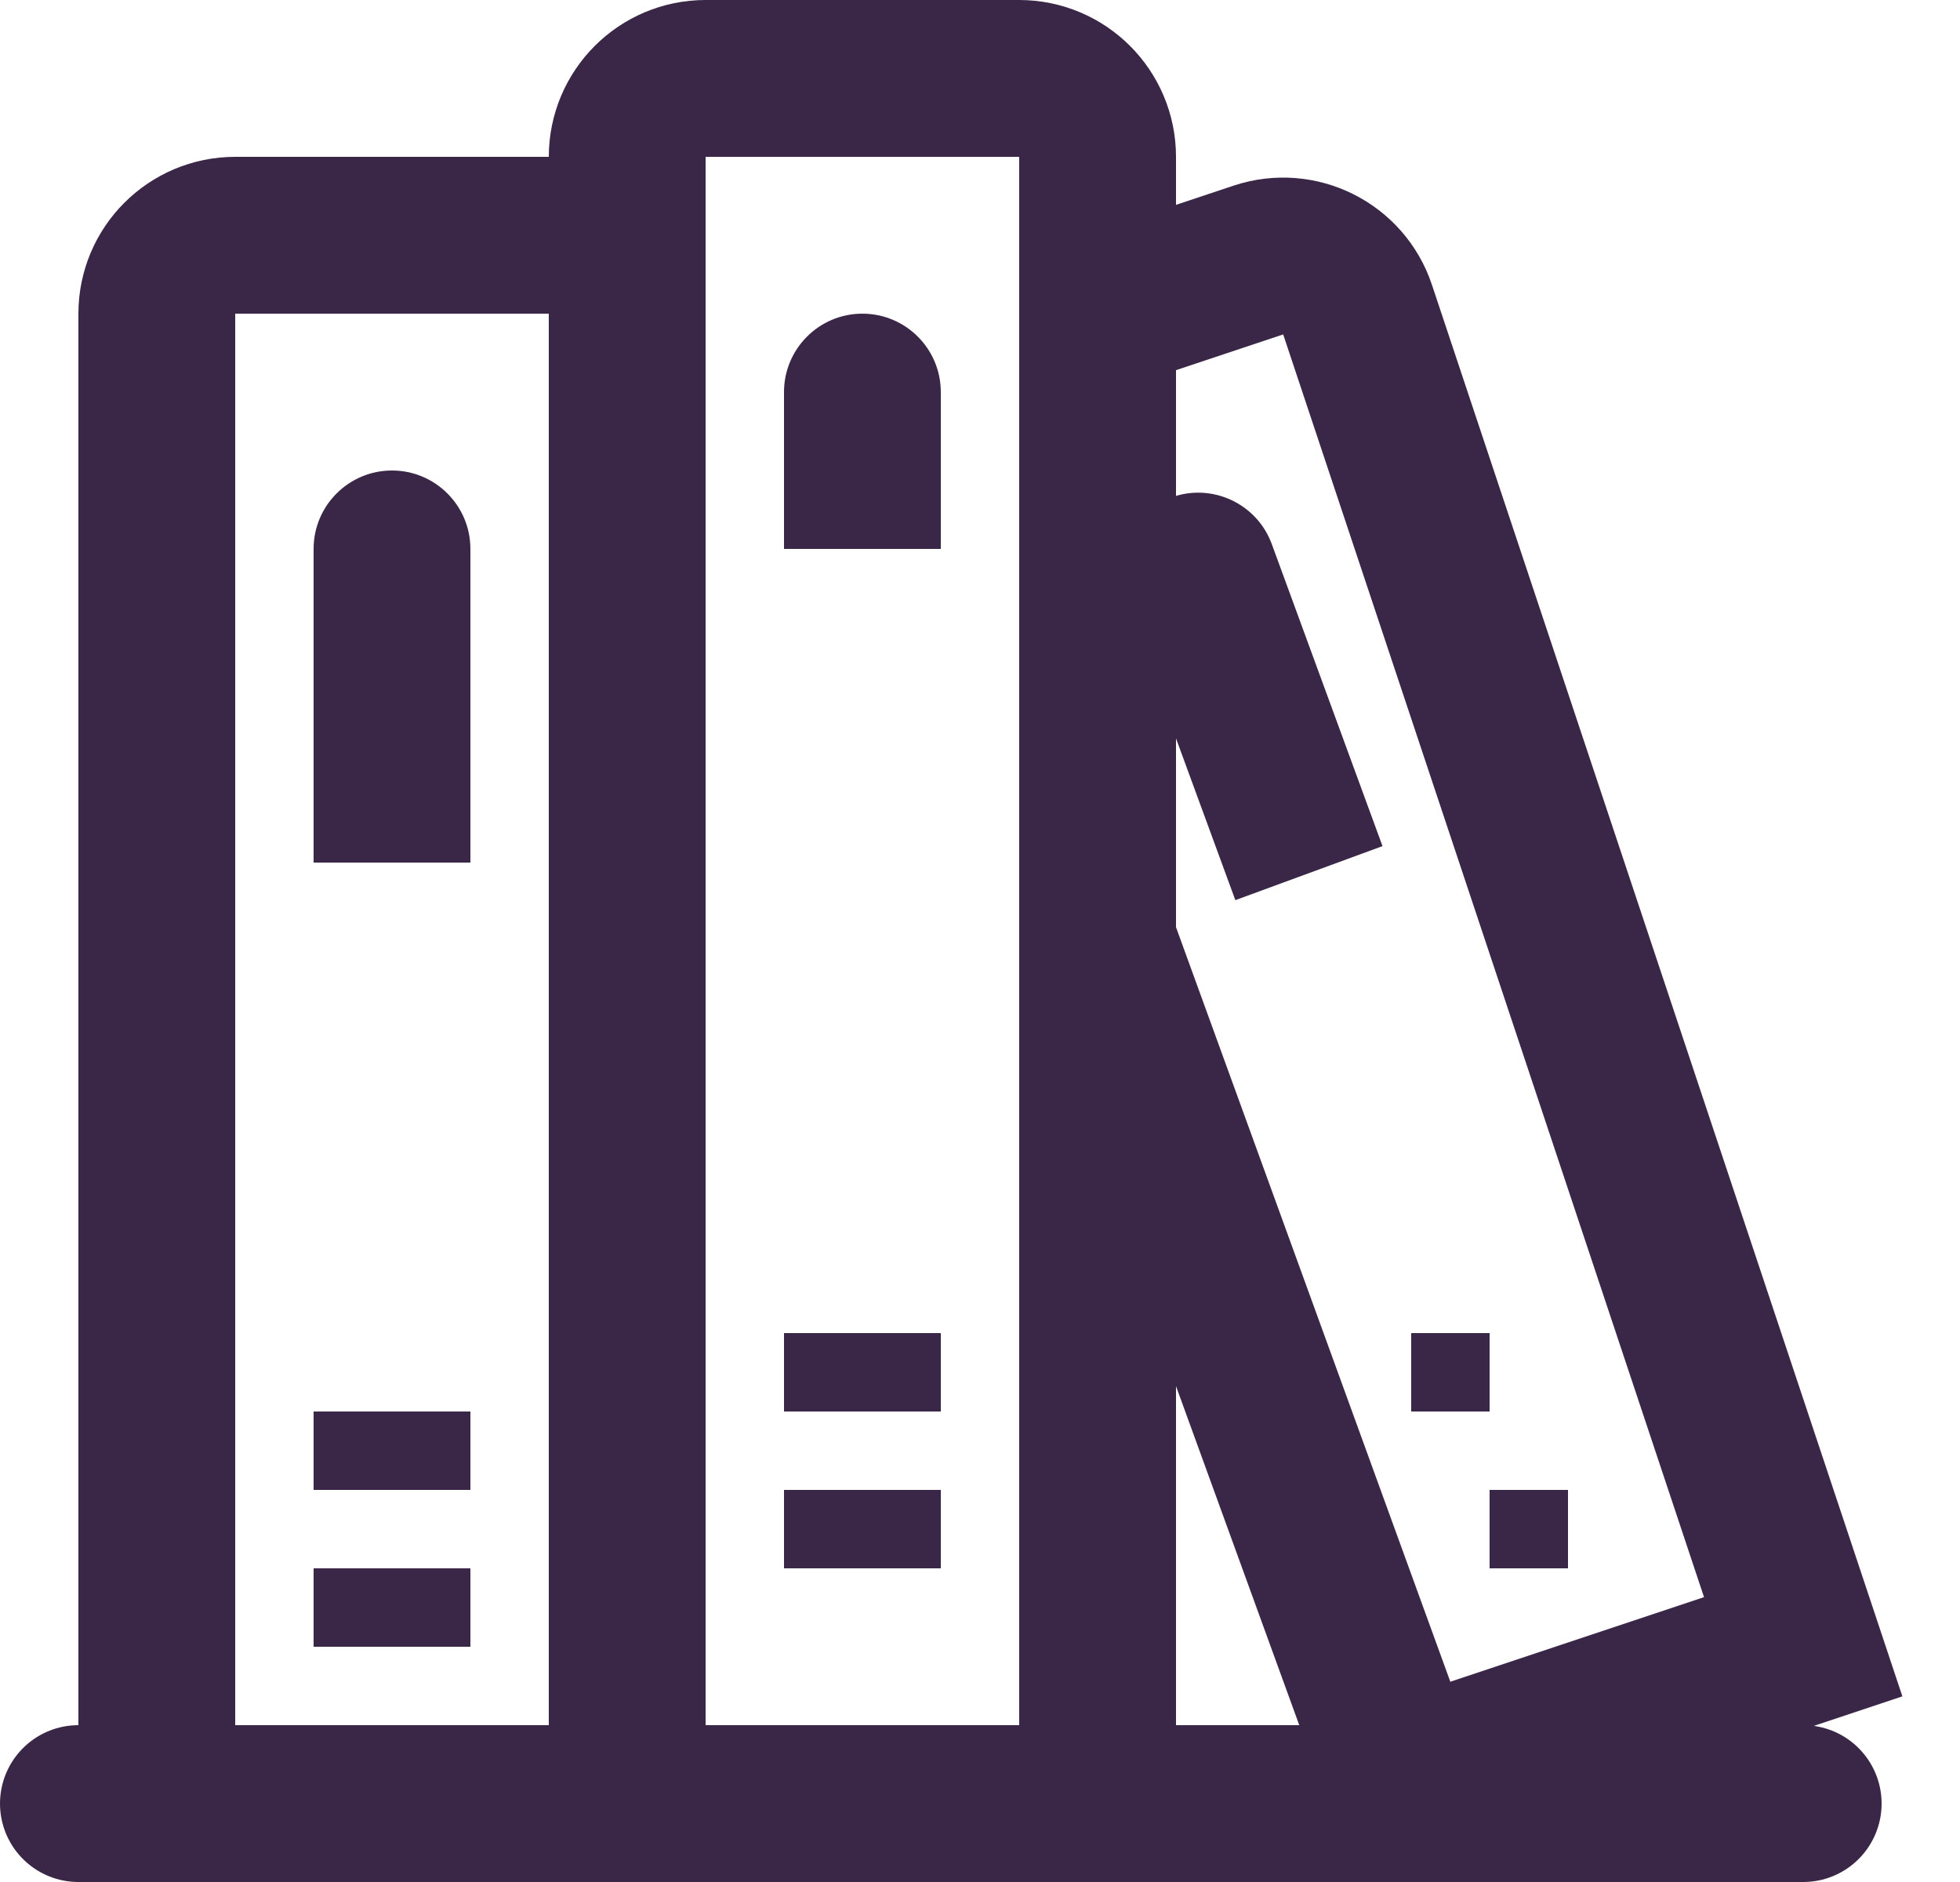
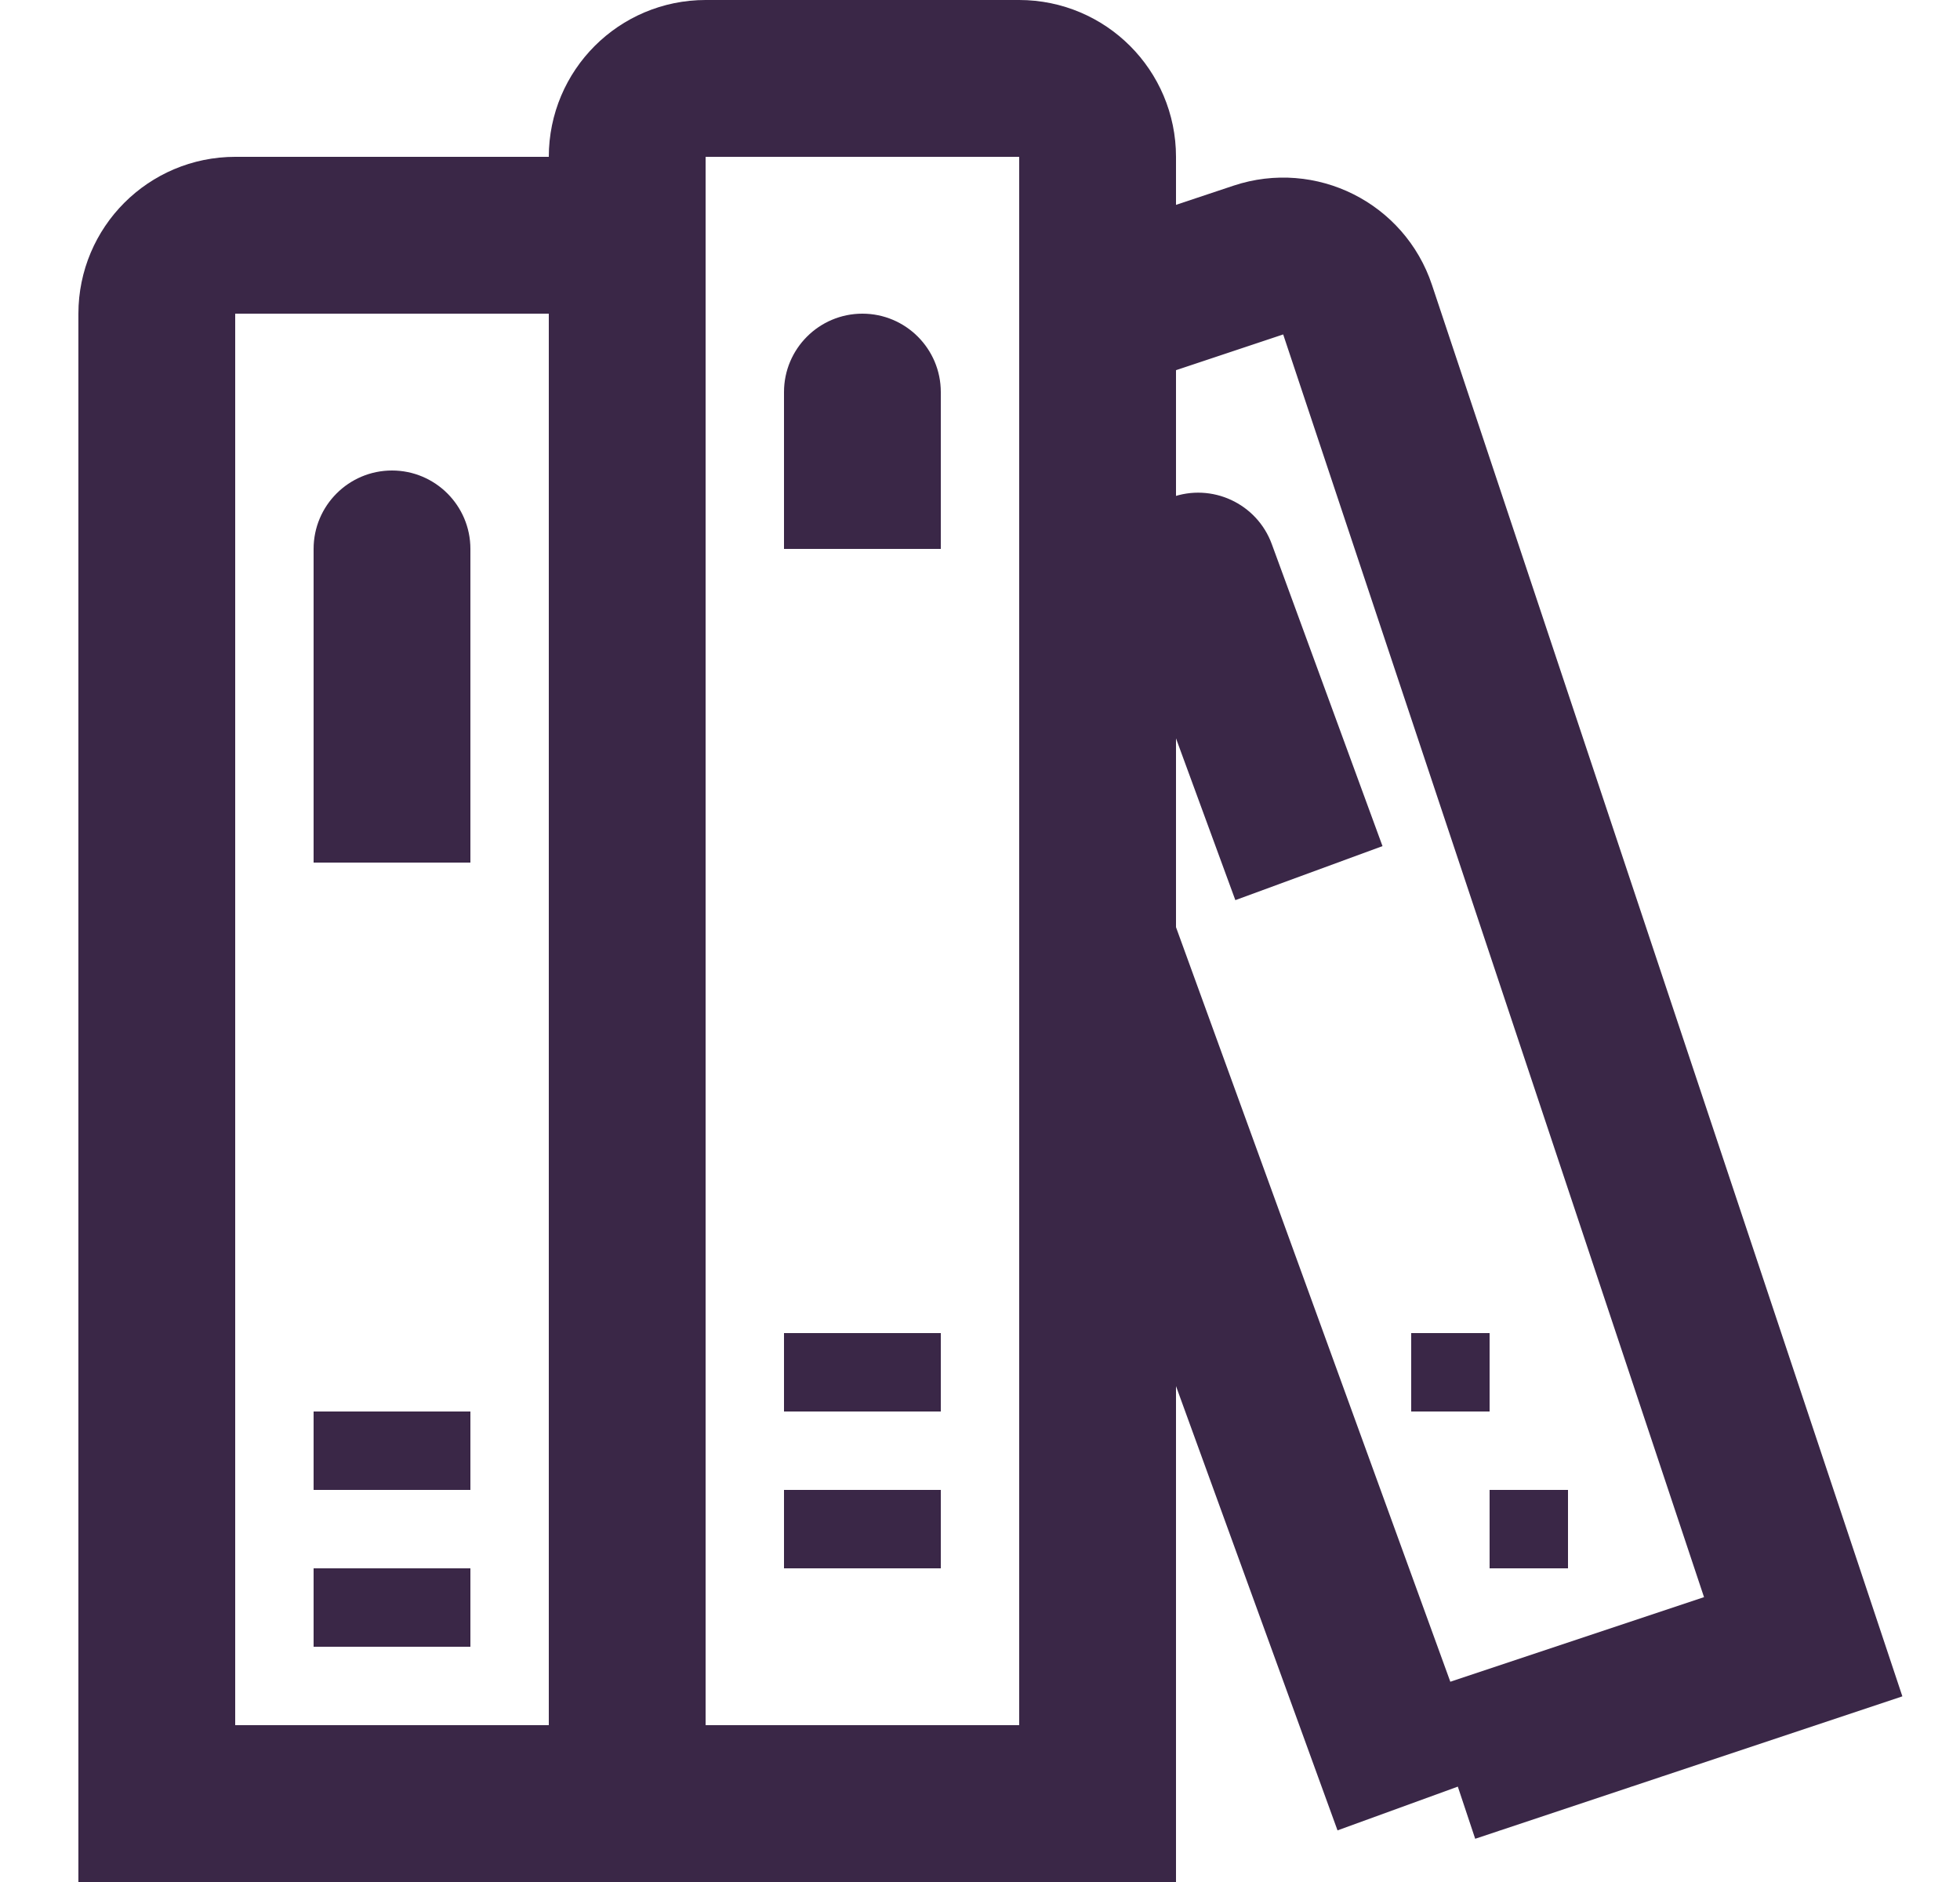
<svg xmlns="http://www.w3.org/2000/svg" width="25" height="24" viewBox="0 0 25 24" fill="none">
-   <path d="M1 23H23" stroke="#3A2747" stroke-width="2" stroke-linecap="round" />
  <path d="M8 2C8 1.448 8.448 1 9 1H13C13.552 1 14 1.448 14 2V23H8V2Z" stroke="#3A2747" stroke-width="2" />
  <path d="M14 12L18 23M14 4L16.051 3.316C16.575 3.142 17.142 3.425 17.316 3.949L23 21L18.5 22.5" stroke="#3A2747" stroke-width="2" />
  <path d="M2 4C2 3.448 2.448 3 3 3H7C7.552 3 8 3.448 8 4V23H2V4Z" stroke="#3A2747" stroke-width="2" />
  <path d="M4 7C4 6.448 4.448 6 5 6C5.552 6 6 6.448 6 7V11H4V7Z" fill="#3A2747" />
  <path d="M14.344 7.628C14.154 7.109 14.42 6.535 14.939 6.344C15.457 6.154 16.032 6.42 16.222 6.939L17.634 10.79L15.757 11.479L14.344 7.628Z" fill="#3A2747" />
  <path d="M10 5C10 4.448 10.448 4 11 4C11.552 4 12 4.448 12 5V7H10V5Z" fill="#3A2747" />
  <rect x="10" y="19" width="2" height="1" fill="#3A2747" />
  <rect x="4" y="20" width="2" height="1" fill="#3A2747" />
  <rect x="10" y="17" width="2" height="1" fill="#3A2747" />
  <rect x="18" y="17" width="1" height="1" fill="#3A2747" />
  <rect x="19" y="19" width="1" height="1" fill="#3A2747" />
  <rect x="4" y="18" width="2" height="1" fill="#3A2747" />
</svg>